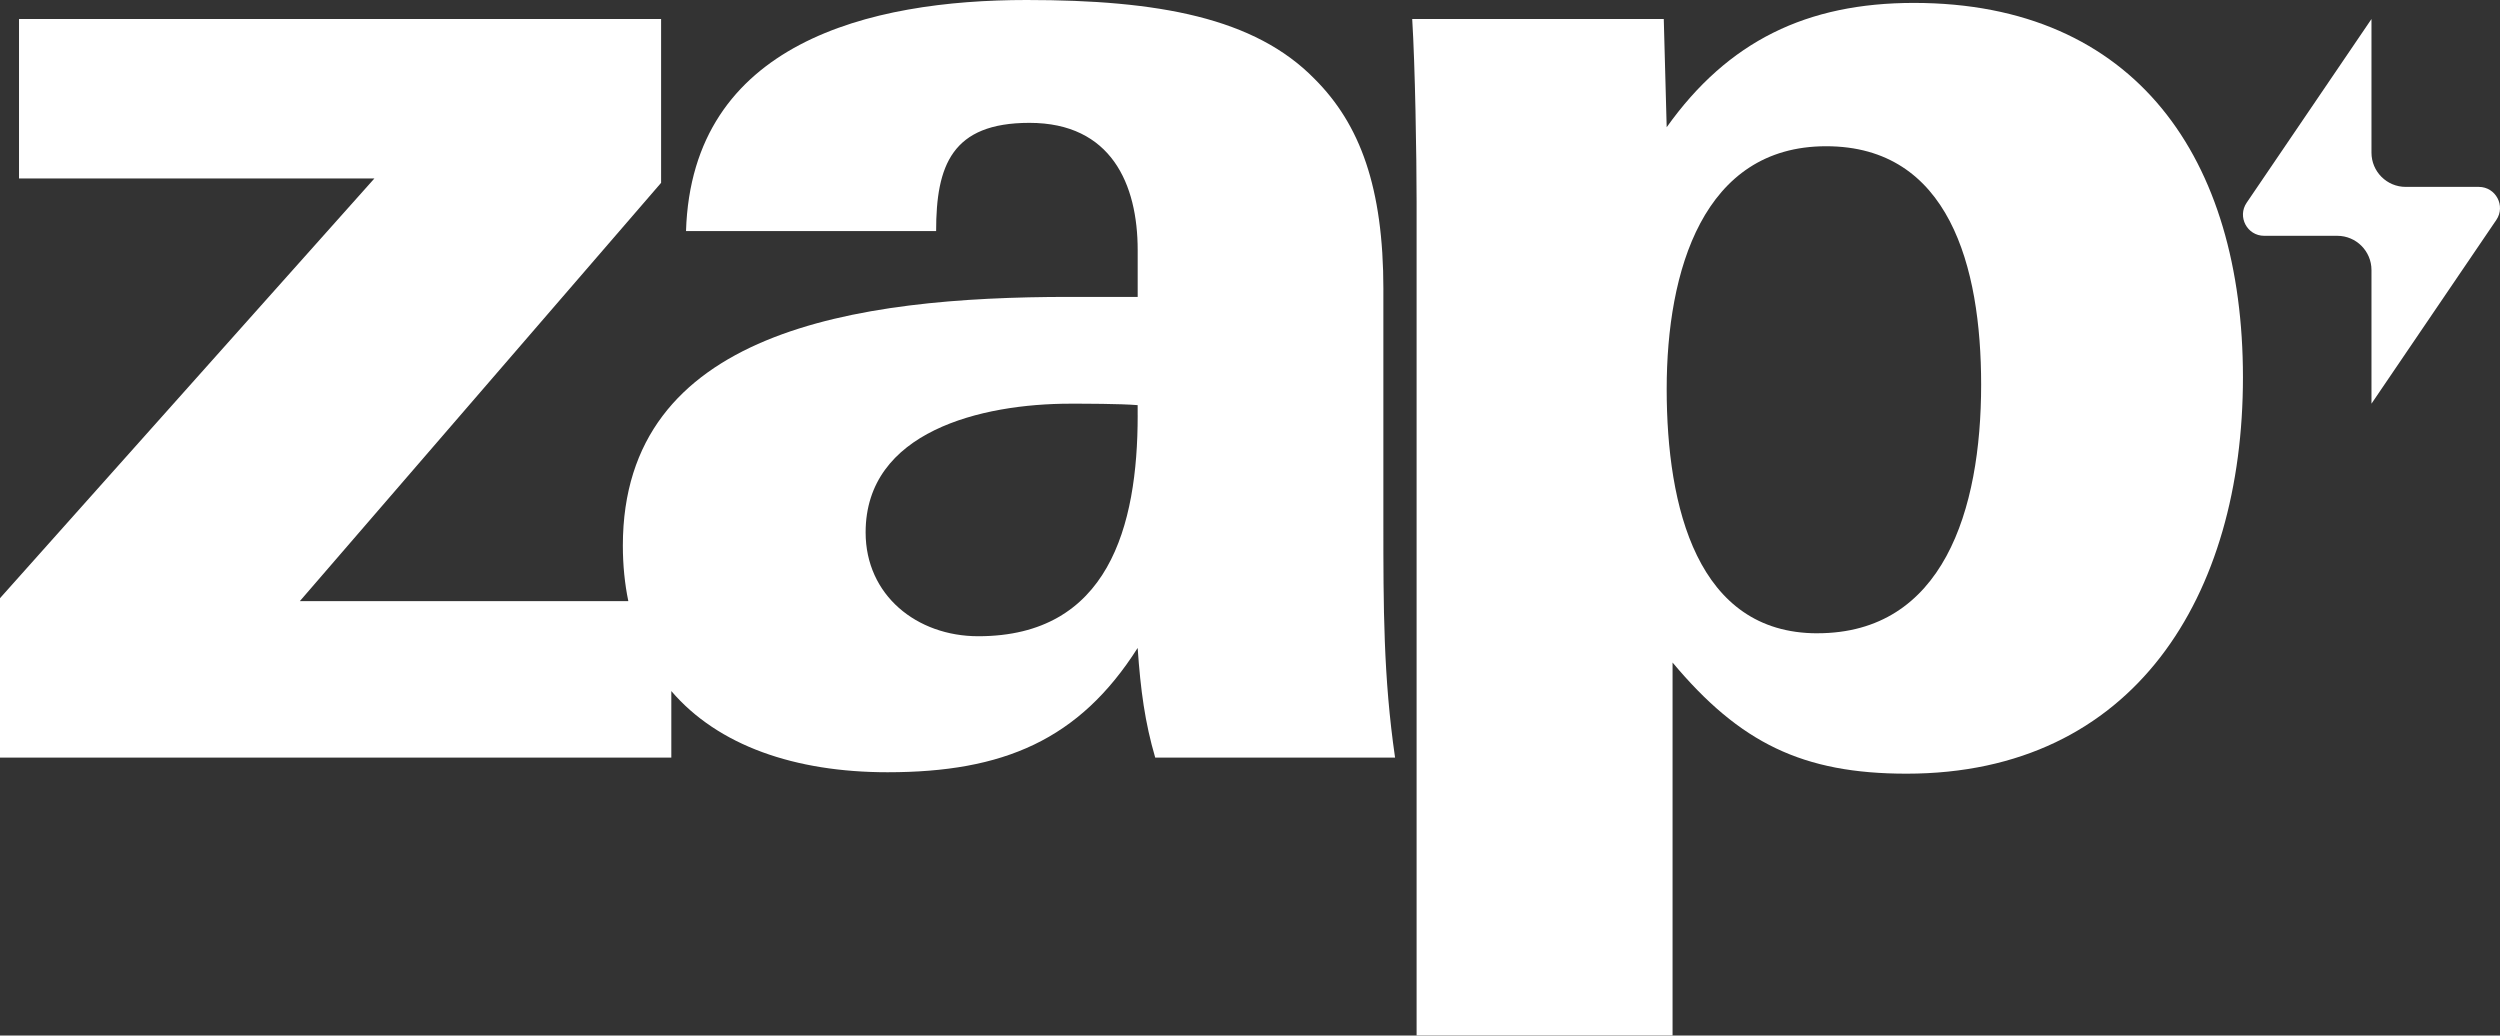
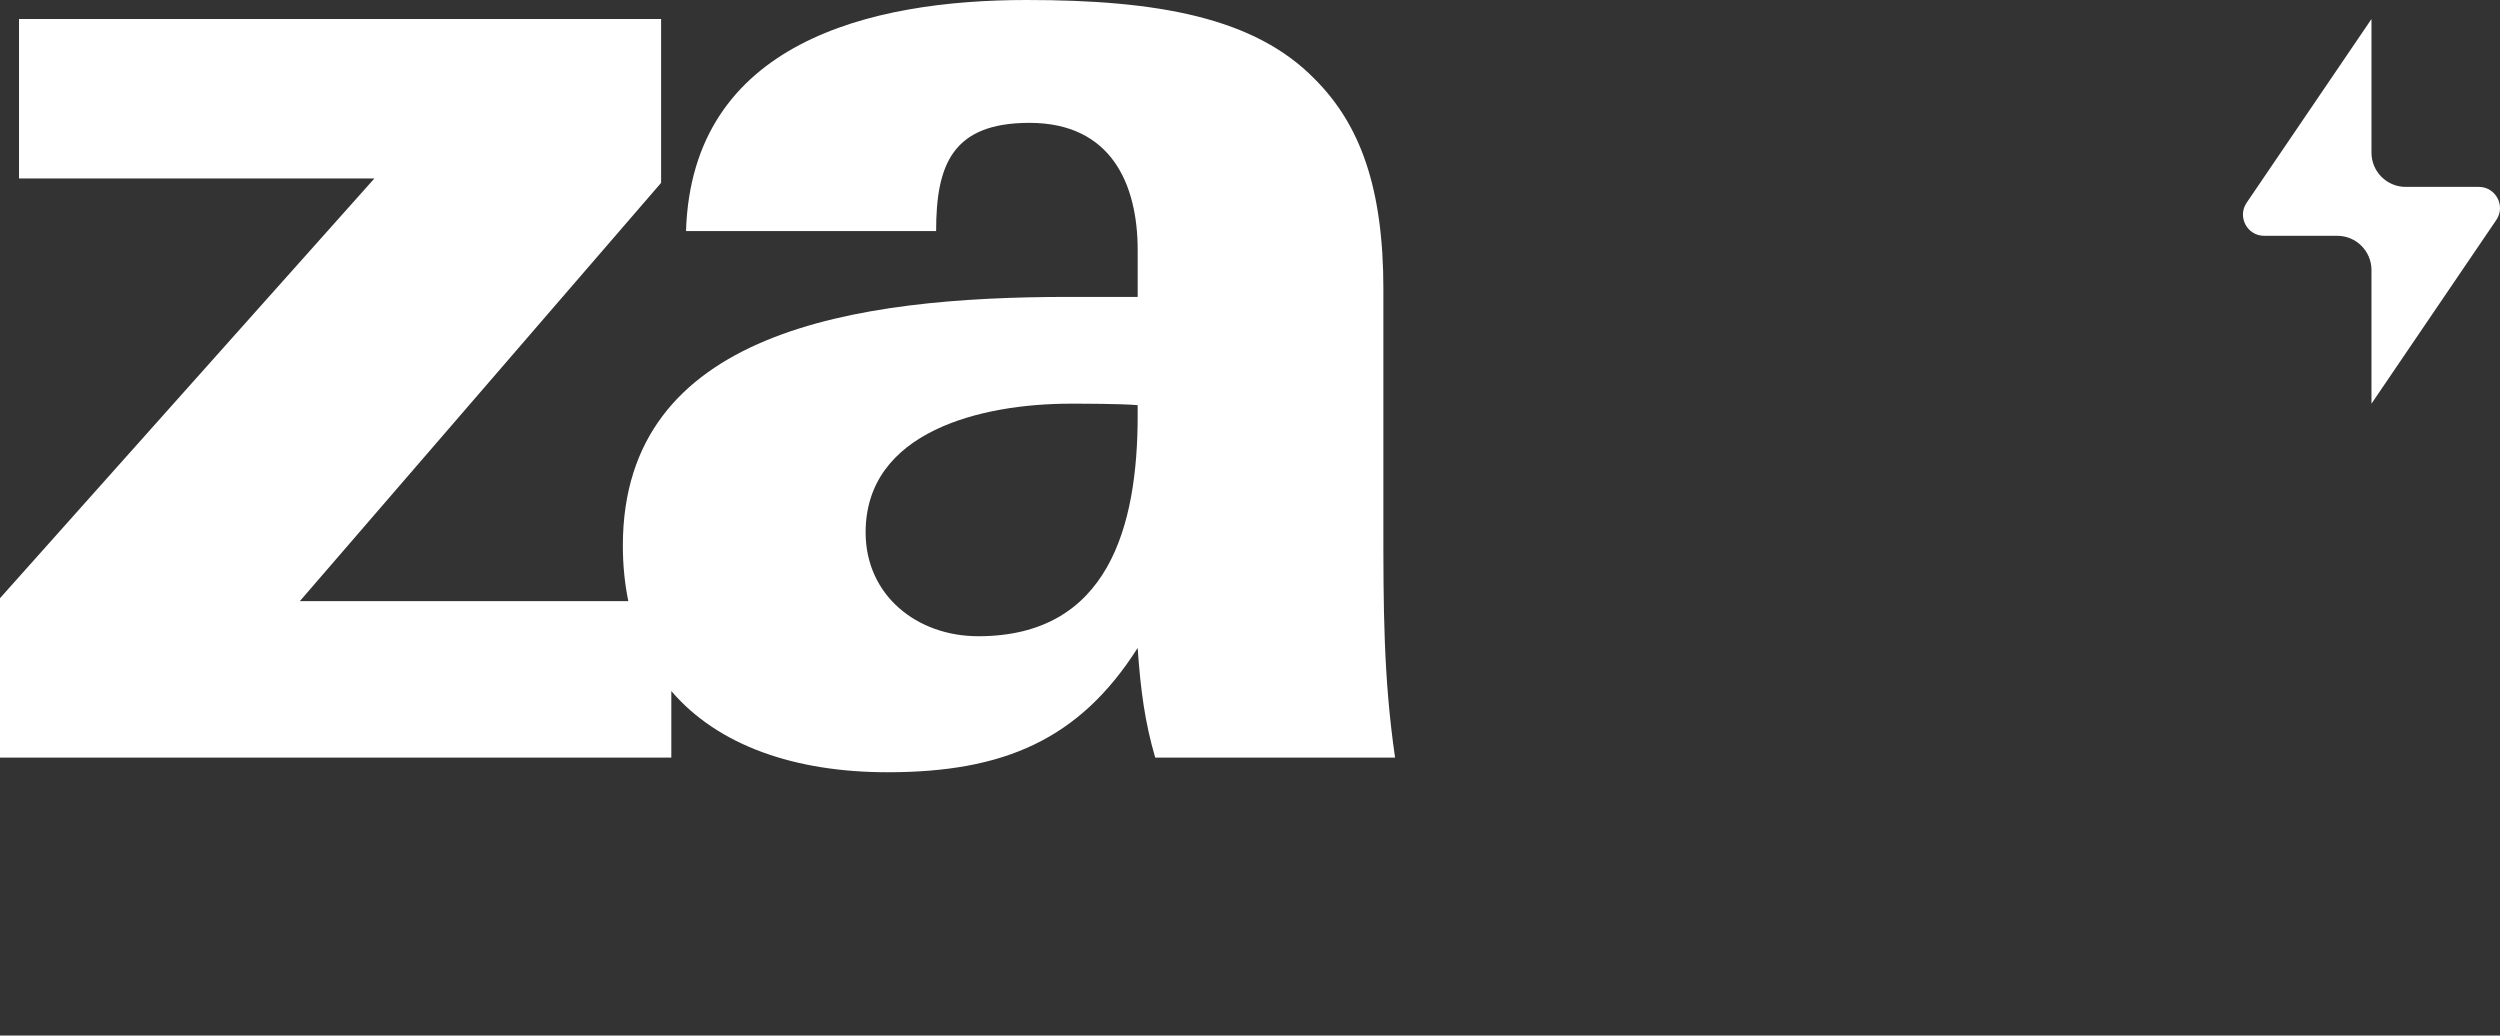
<svg xmlns="http://www.w3.org/2000/svg" viewBox="0 0 944 391.01" id="Trademark">
  <rect x="0" y="0" width="944" height="391.01" fill="#333333" stroke="none" />
  <defs>
    <style>
      .cls-1 {
        fill: #fff;
      }
    </style>
  </defs>
  <path d="M522.37,109.35c0-38.66-8.84-62.41-25.96-79.53C473.77,6.63,437.32,0,387.61,0c-59.09,0-126.36,16.02-128.57,87.26h94.44c0-24.85,5.97-40.87,35.24-40.87,30.93,0,40.87,23.19,40.87,48.05v17.67h-25.96c-80.63,0-168.44,12.7-168.44,93.89,0,7.51.72,14.49,2.07,20.99h-124.04L249.63,69.04V7.18H7.18v60.2h134.2L0,225.88v60.2h253.49v-25.14c17.64,20.63,46.73,30.66,81.65,30.66,43.63,0,72.35-12.15,94.44-46.94,1.1,16.02,2.76,28.17,6.63,41.42h90.57c-4.42-30.37-4.42-56.88-4.42-88.92v-87.81ZM429.59,156.85c0,41.97-11.04,83.39-60.2,83.39-23.19,0-42.53-15.46-42.53-39.21,0-38.11,43.63-48.6,77.32-48.6,4.97,0,18.78,0,25.4.55v3.86Z" class="cls-1" />
-   <path d="M722.67,1.1c-40.31,0-70.14,14.36-93.33,46.94l-1.1-40.87h-94.99c1.1,17.67,1.66,51.91,1.66,69.03v314.8h96.65v-140.83c25.4,30.37,49.15,41.97,88.36,41.97,86.15,0,127.02-67.38,127.02-149.67S806.61,1.1,722.67,1.1ZM686.22,239.13c-45.29,0-56.88-47.49-56.88-92.23s13.81-91.68,60.2-91.68,58.54,45.29,58.54,90.02c0,47.49-14.36,93.88-61.86,93.88Z" class="cls-1" />
  <path d="M936,70.57h-27.61c-7.14,0-12.92-5.79-12.92-12.92V7.18l-43.07,63.39-4.07,5.99c-3.6,5.3.2,12.48,6.61,12.48h27.61c7.14,0,12.92,5.79,12.92,12.92v50.47l43.07-63.39,4.07-5.99c3.6-5.3-.2-12.48-6.61-12.48Z" class="cls-1" />
</svg>